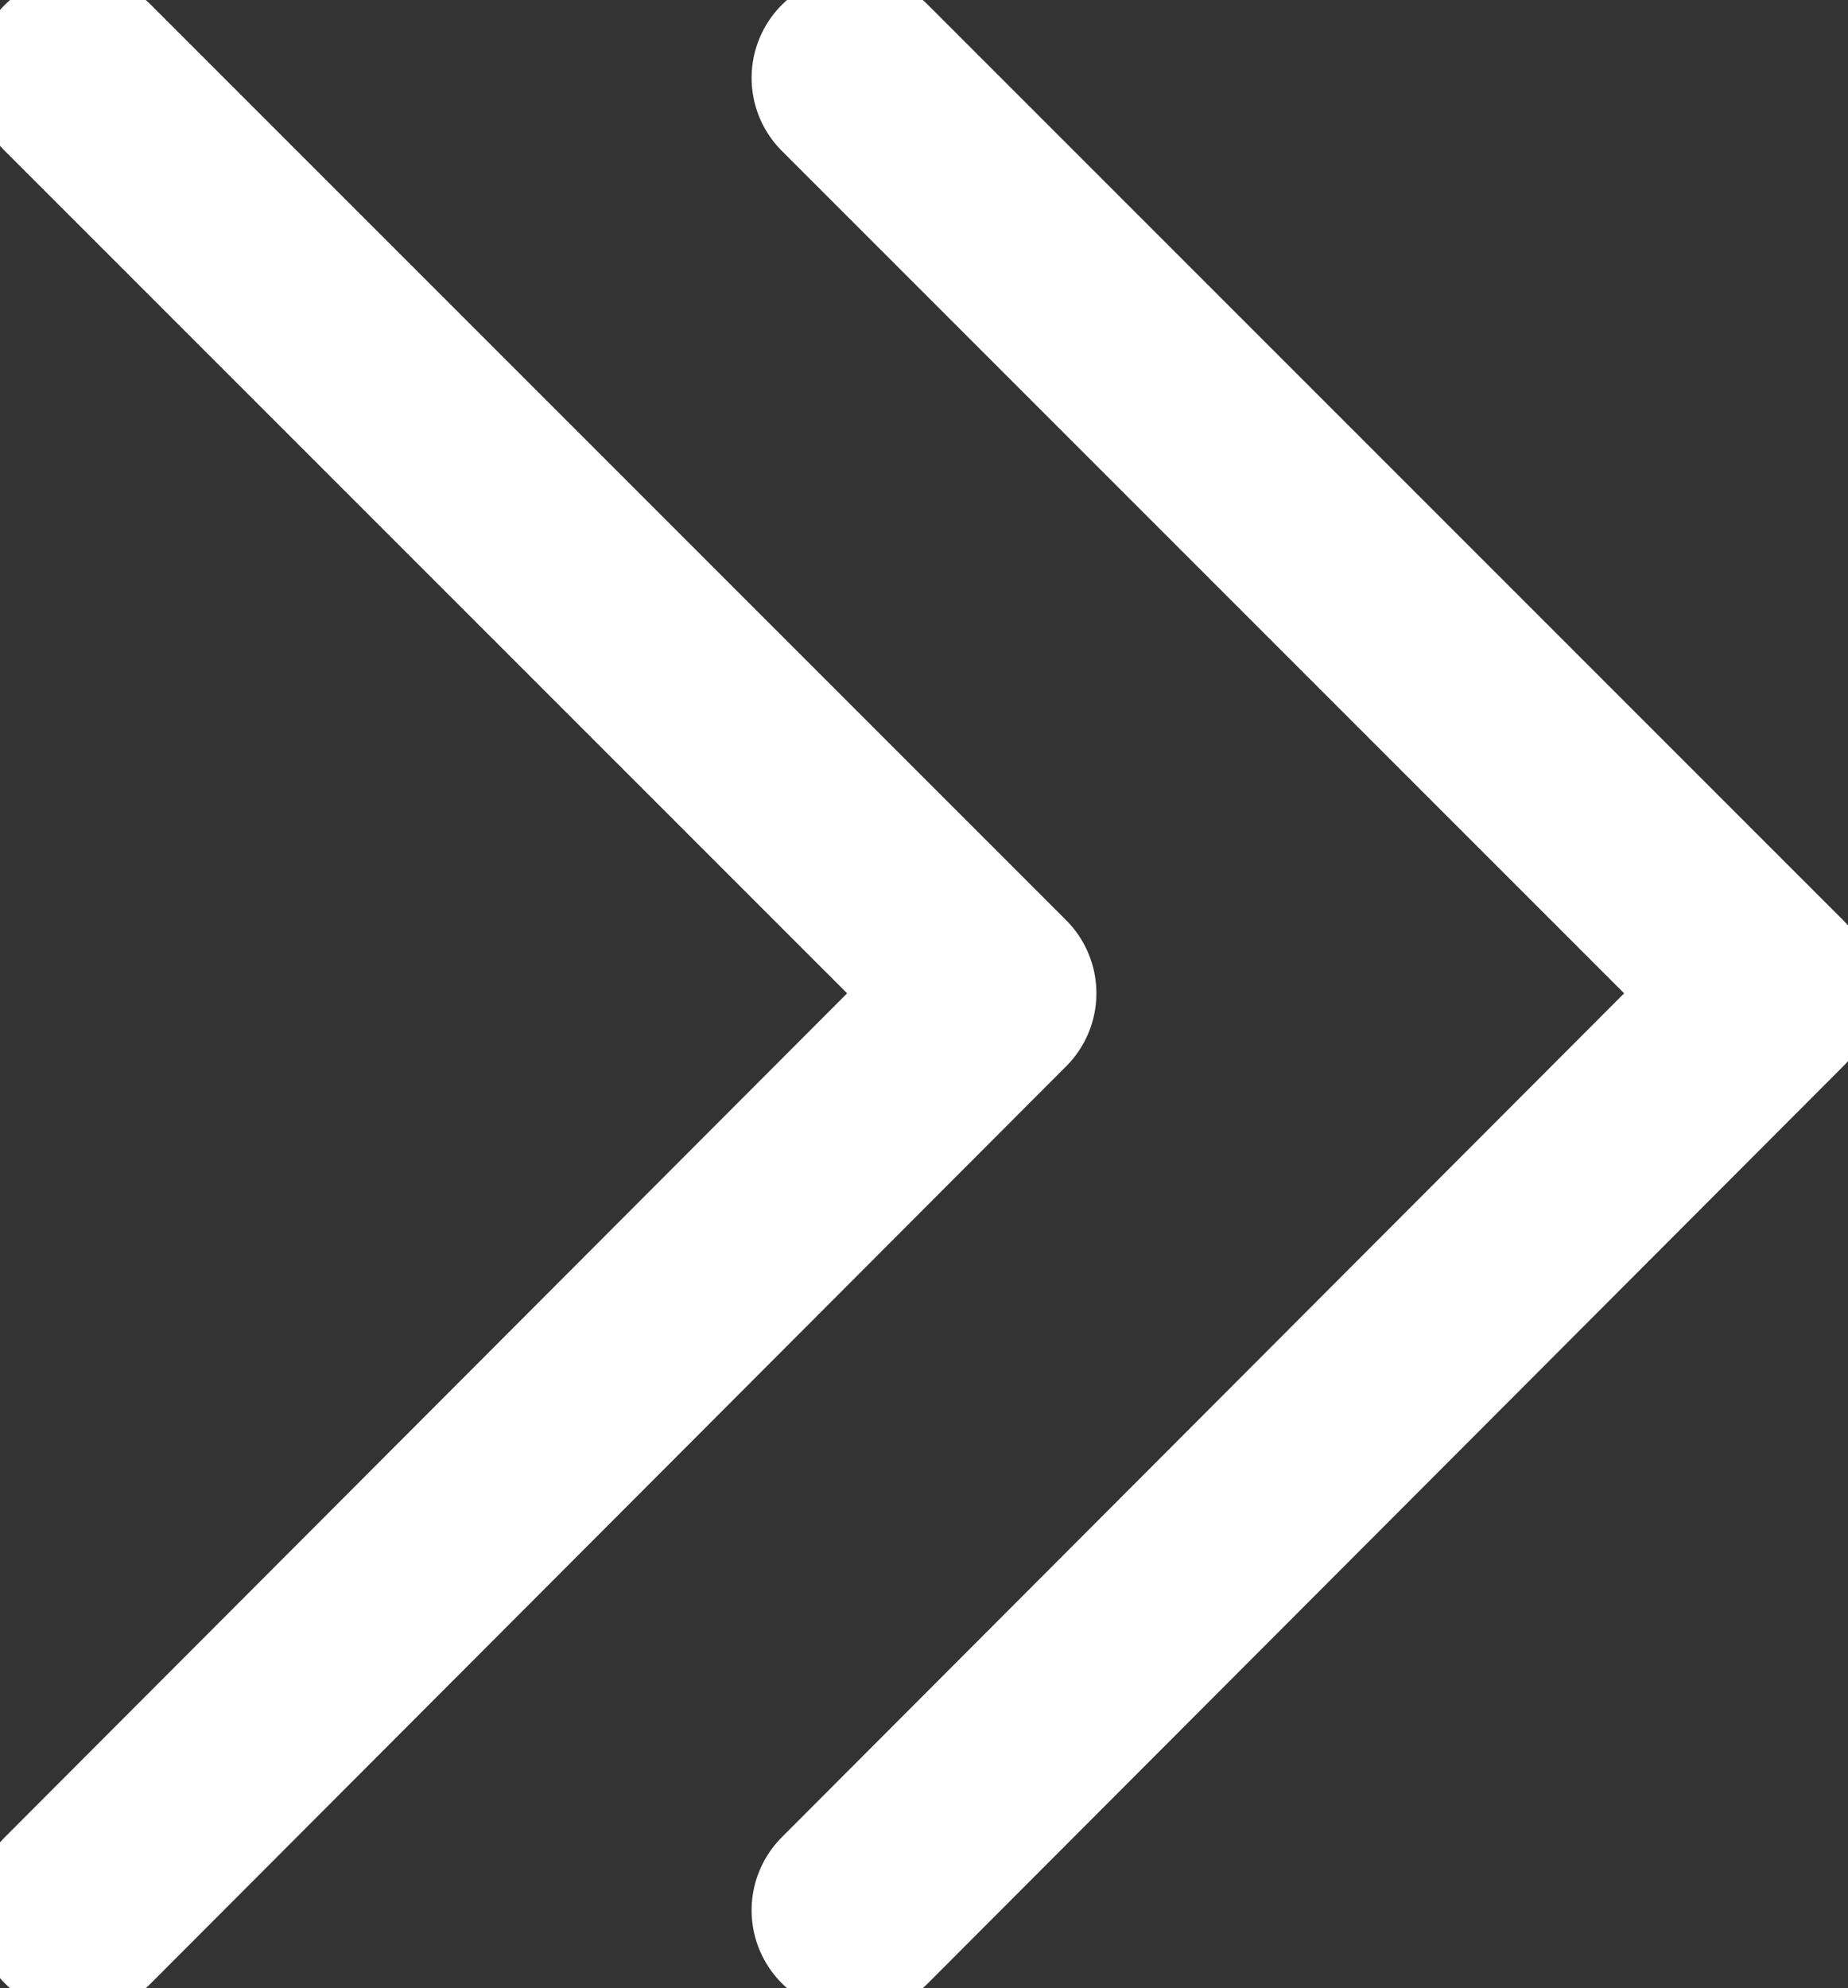
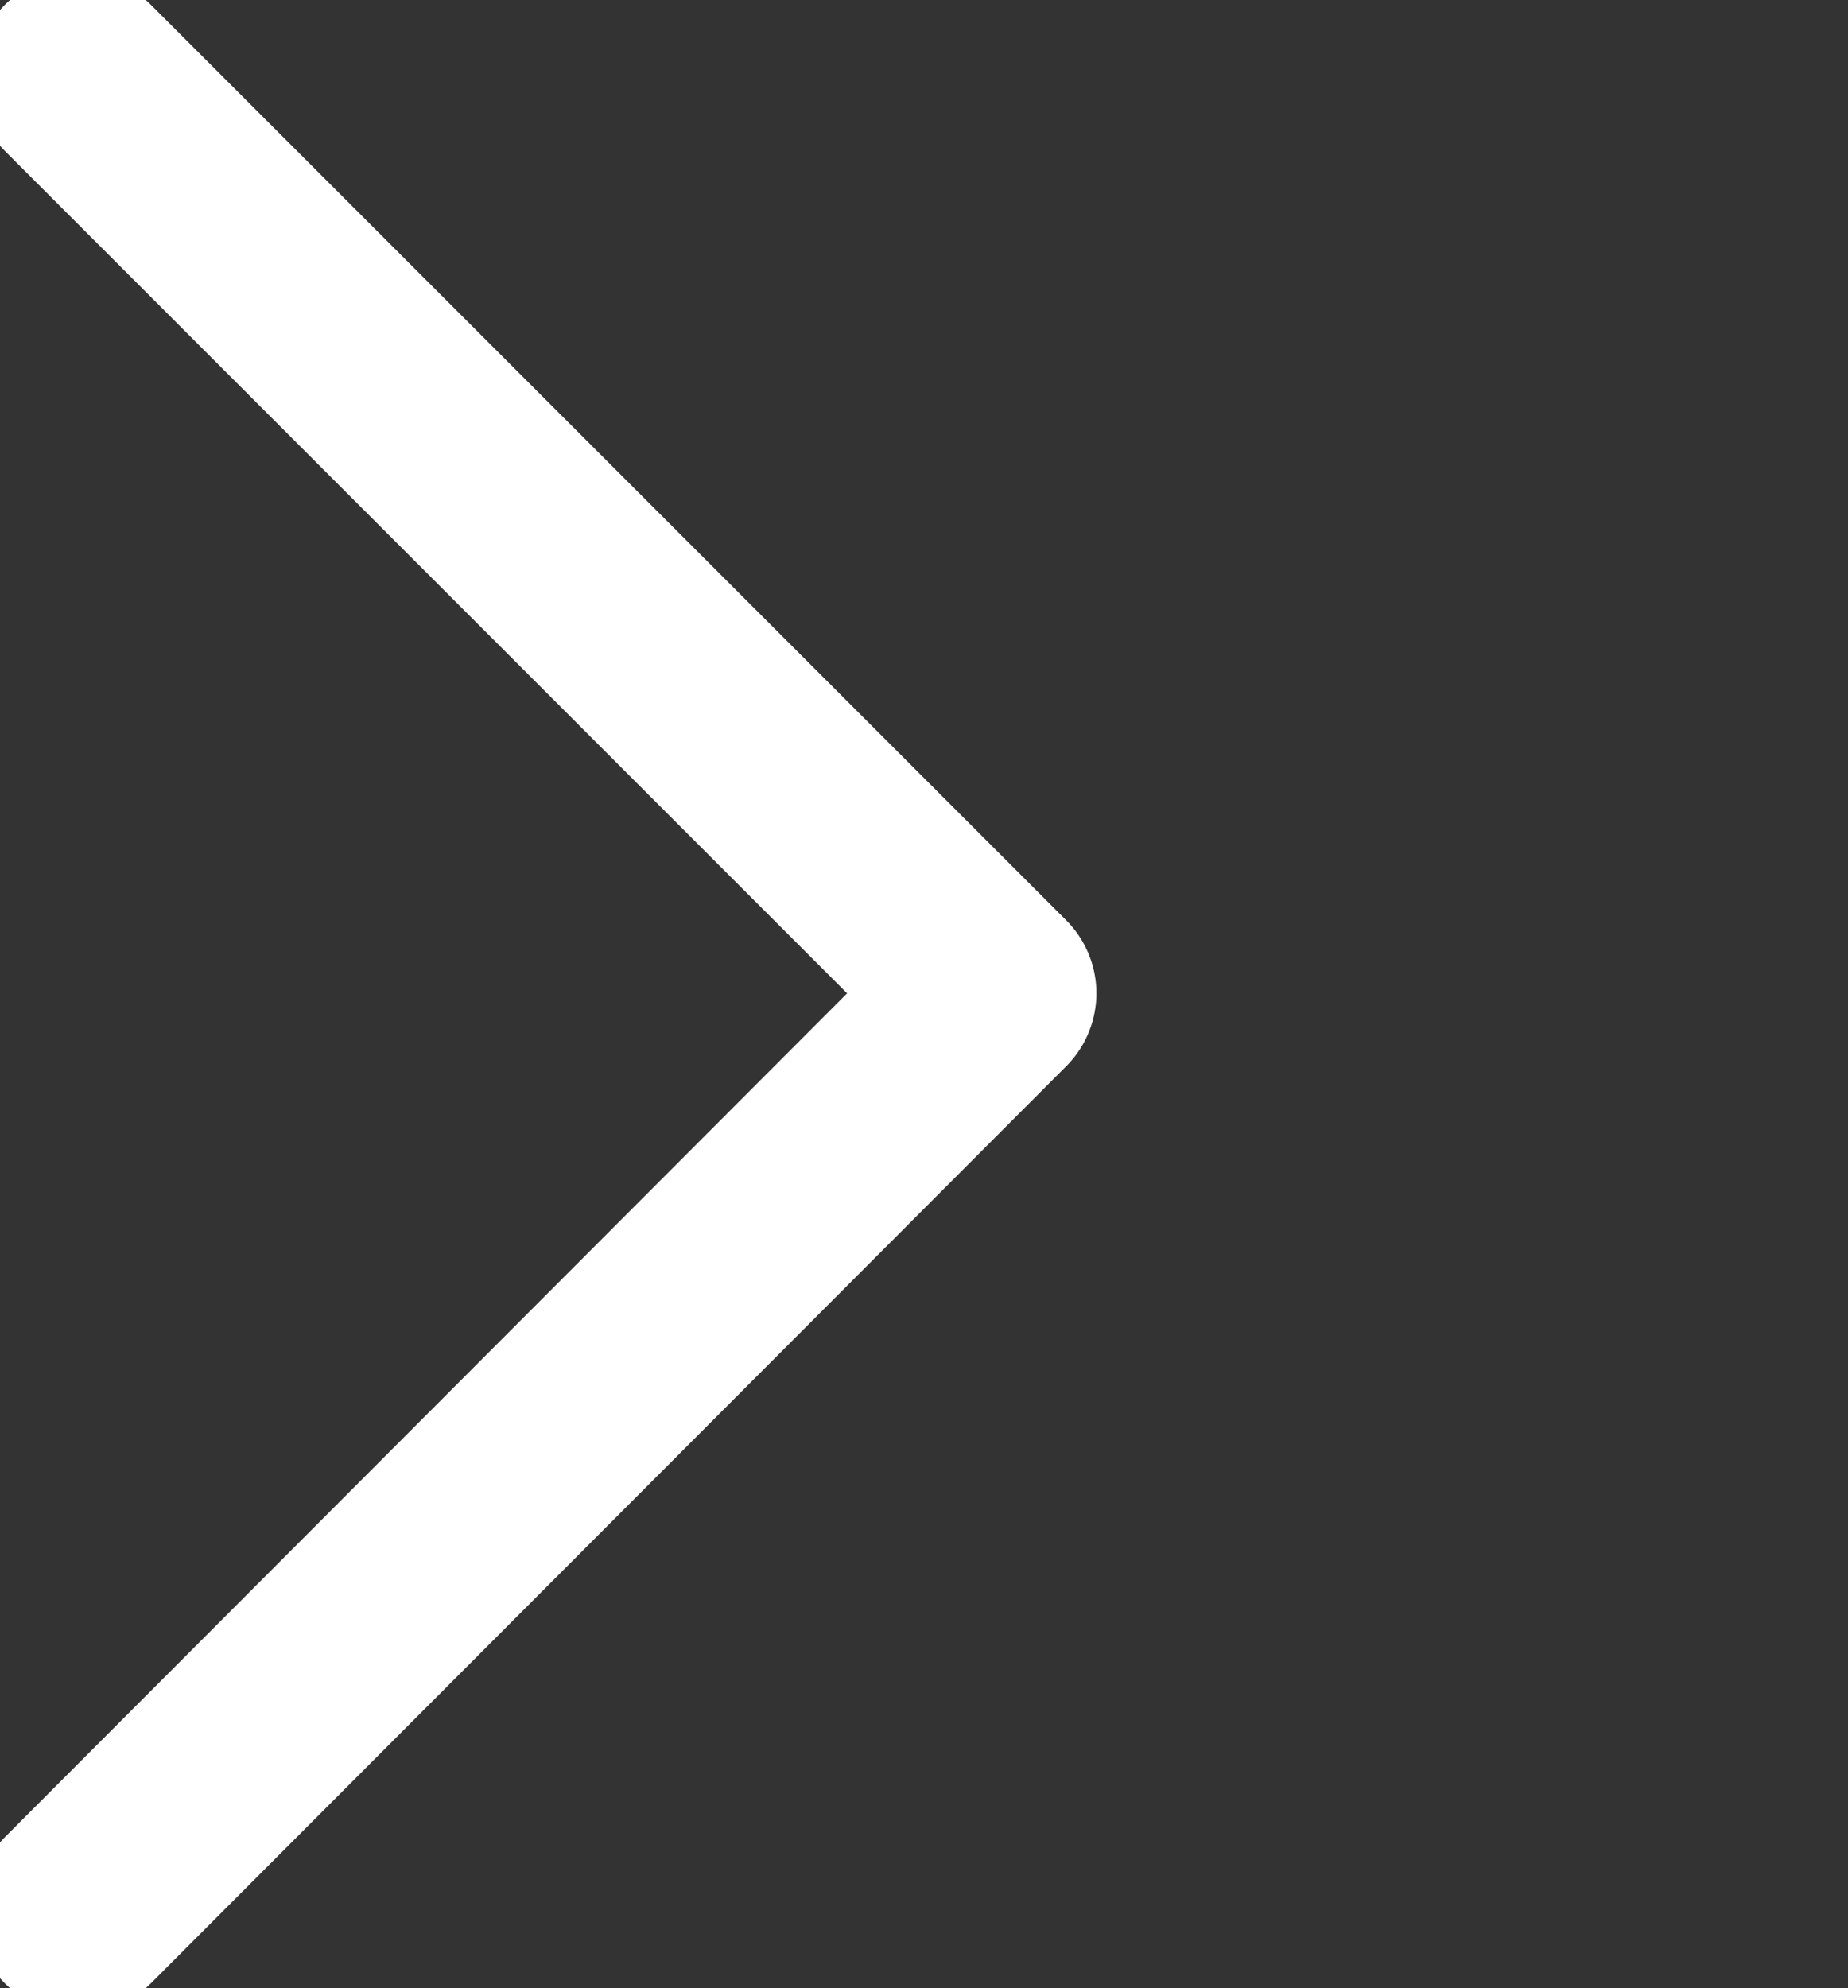
<svg xmlns="http://www.w3.org/2000/svg" version="1.1" id="_レイヤー_2" x="0px" y="0px" viewBox="0 0 116.3 125.1" style="enable-background:new 0 0 116.3 125.1;" xml:space="preserve">
  <rect x="0" y="0" width="116.3" height="125.1" fill="#333333" stroke="none" />
  <style type="text/css">
	.st0{fill:none;stroke:#FFFFFF;stroke-width:13;stroke-linecap:round;stroke-linejoin:round;}
</style>
  <g id="_レイヤー_1-2">
    <polyline class="st0" points="4.9,4.9 62.5,62.5 4.9,120.2  " />
-     <polyline class="st0" points="53.8,4.9 111.4,62.5 53.8,120.2  " />
  </g>
</svg>